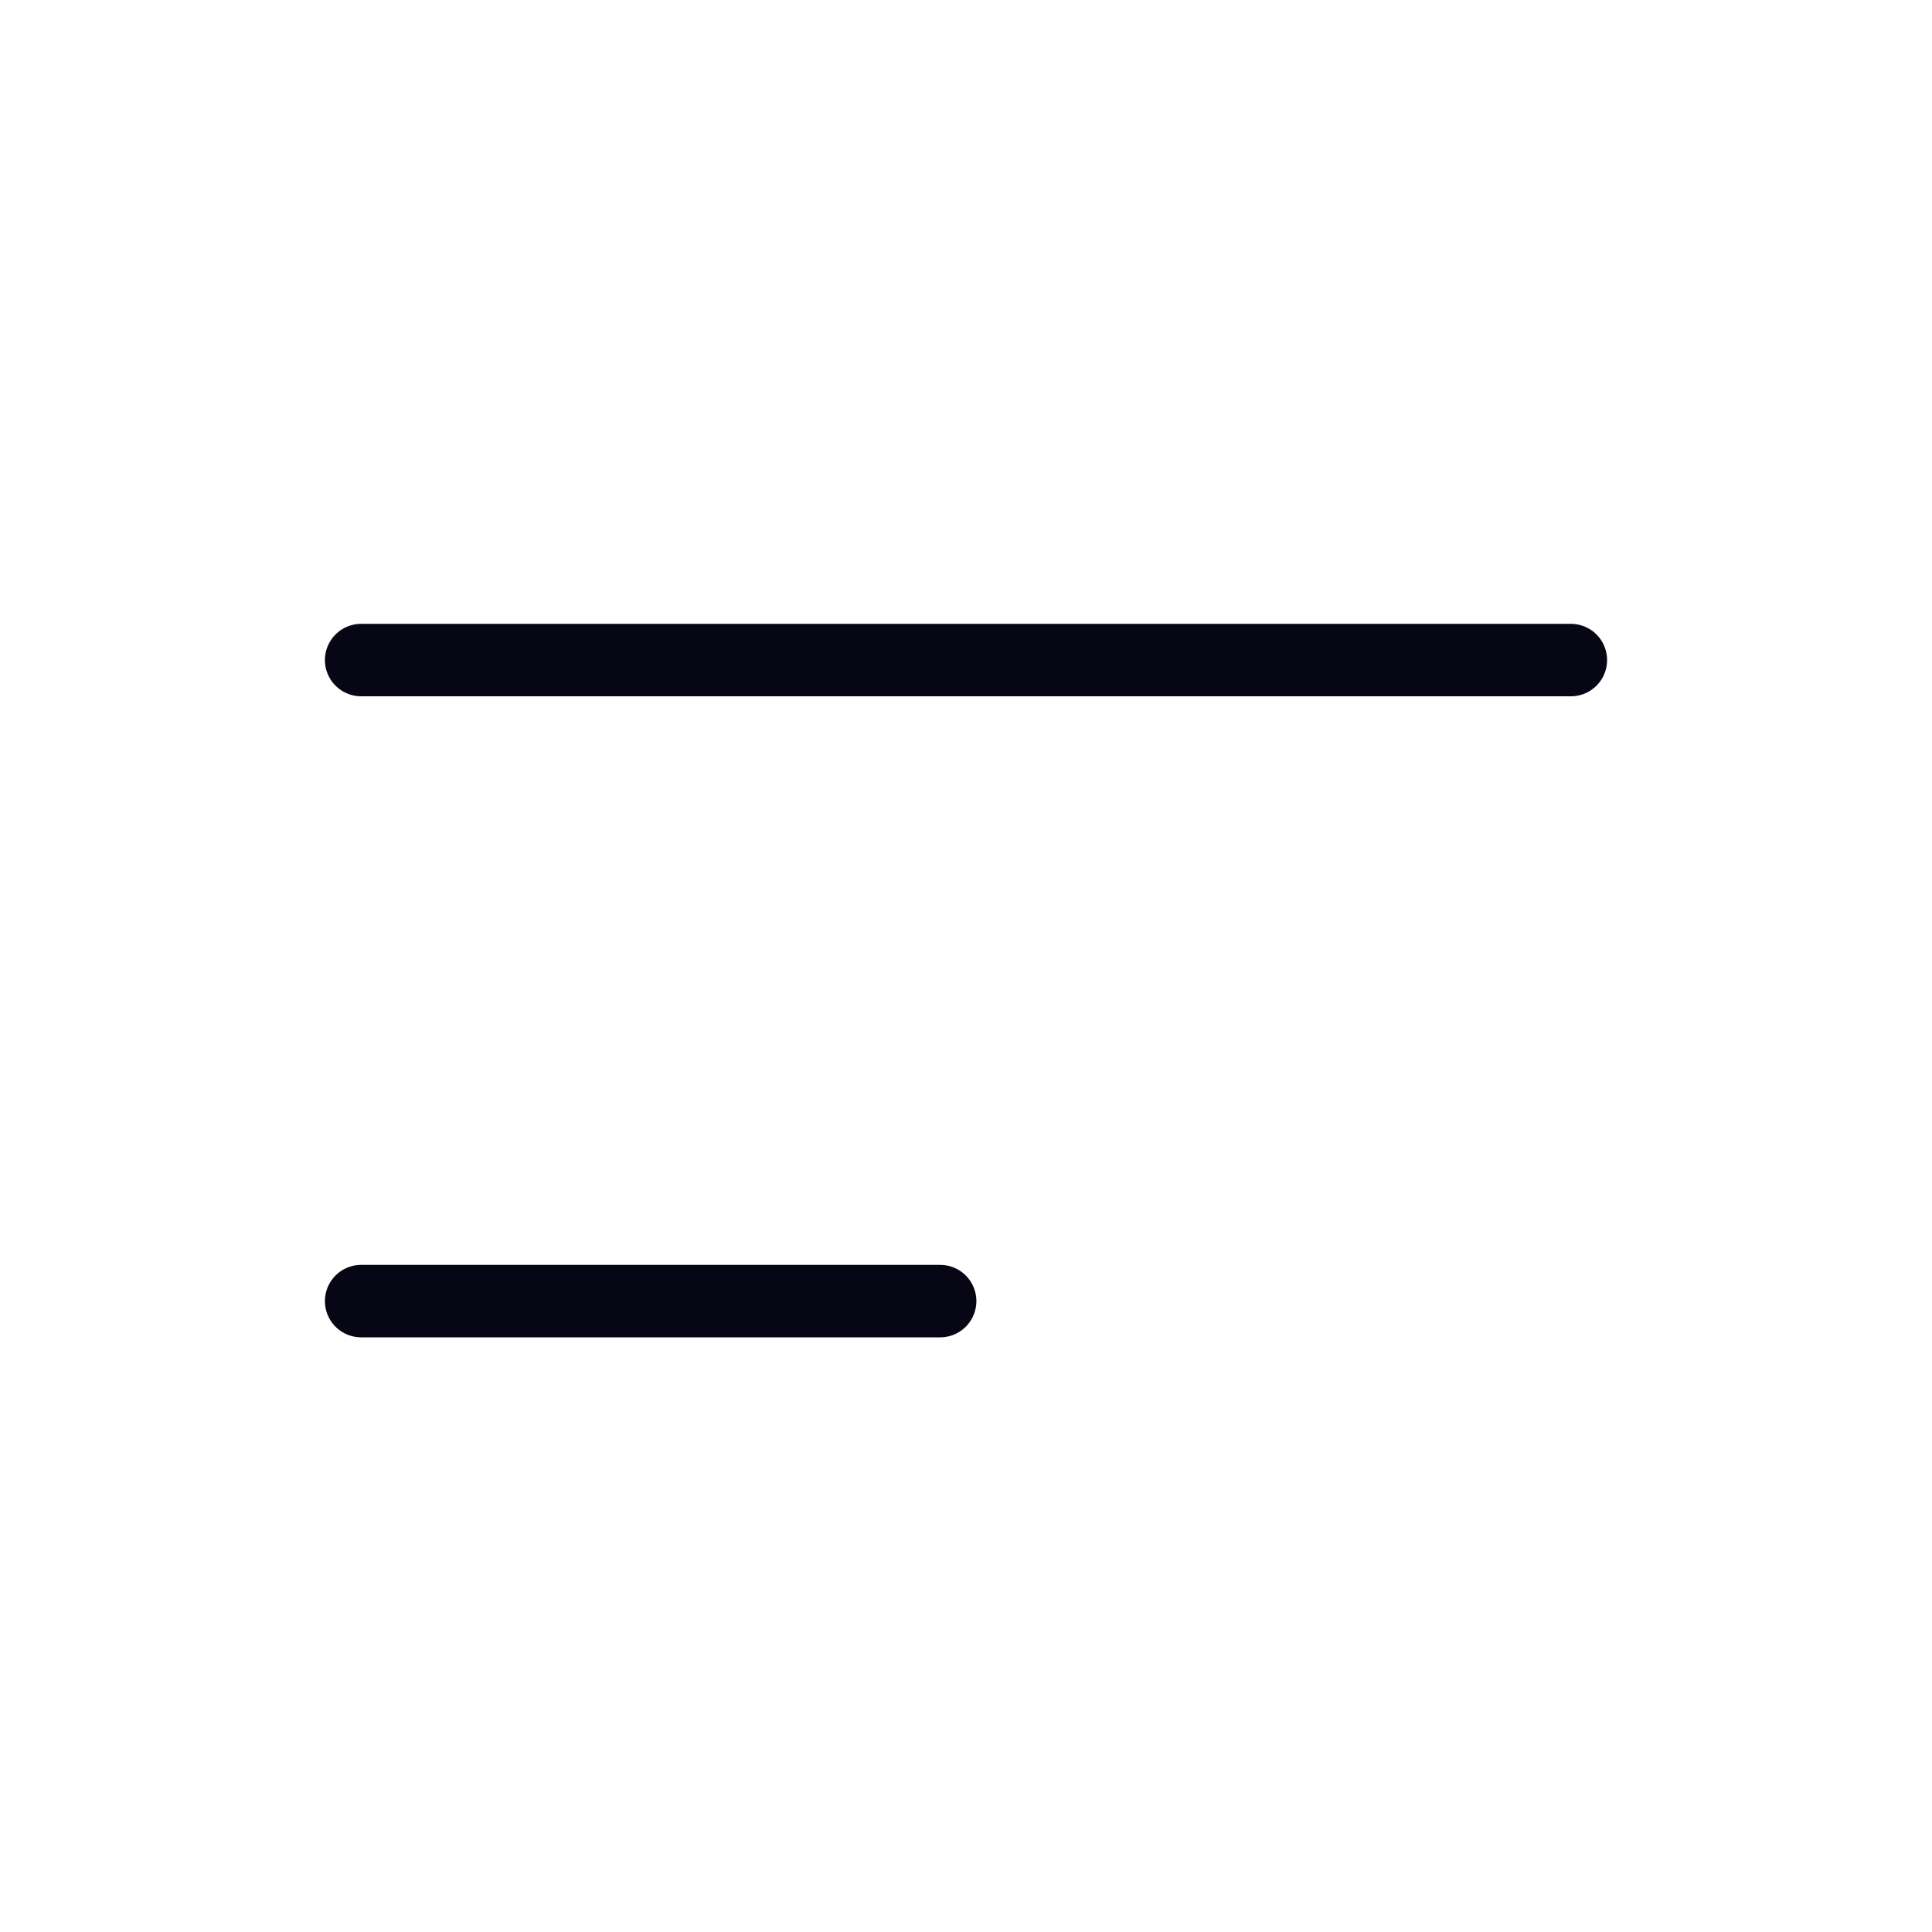
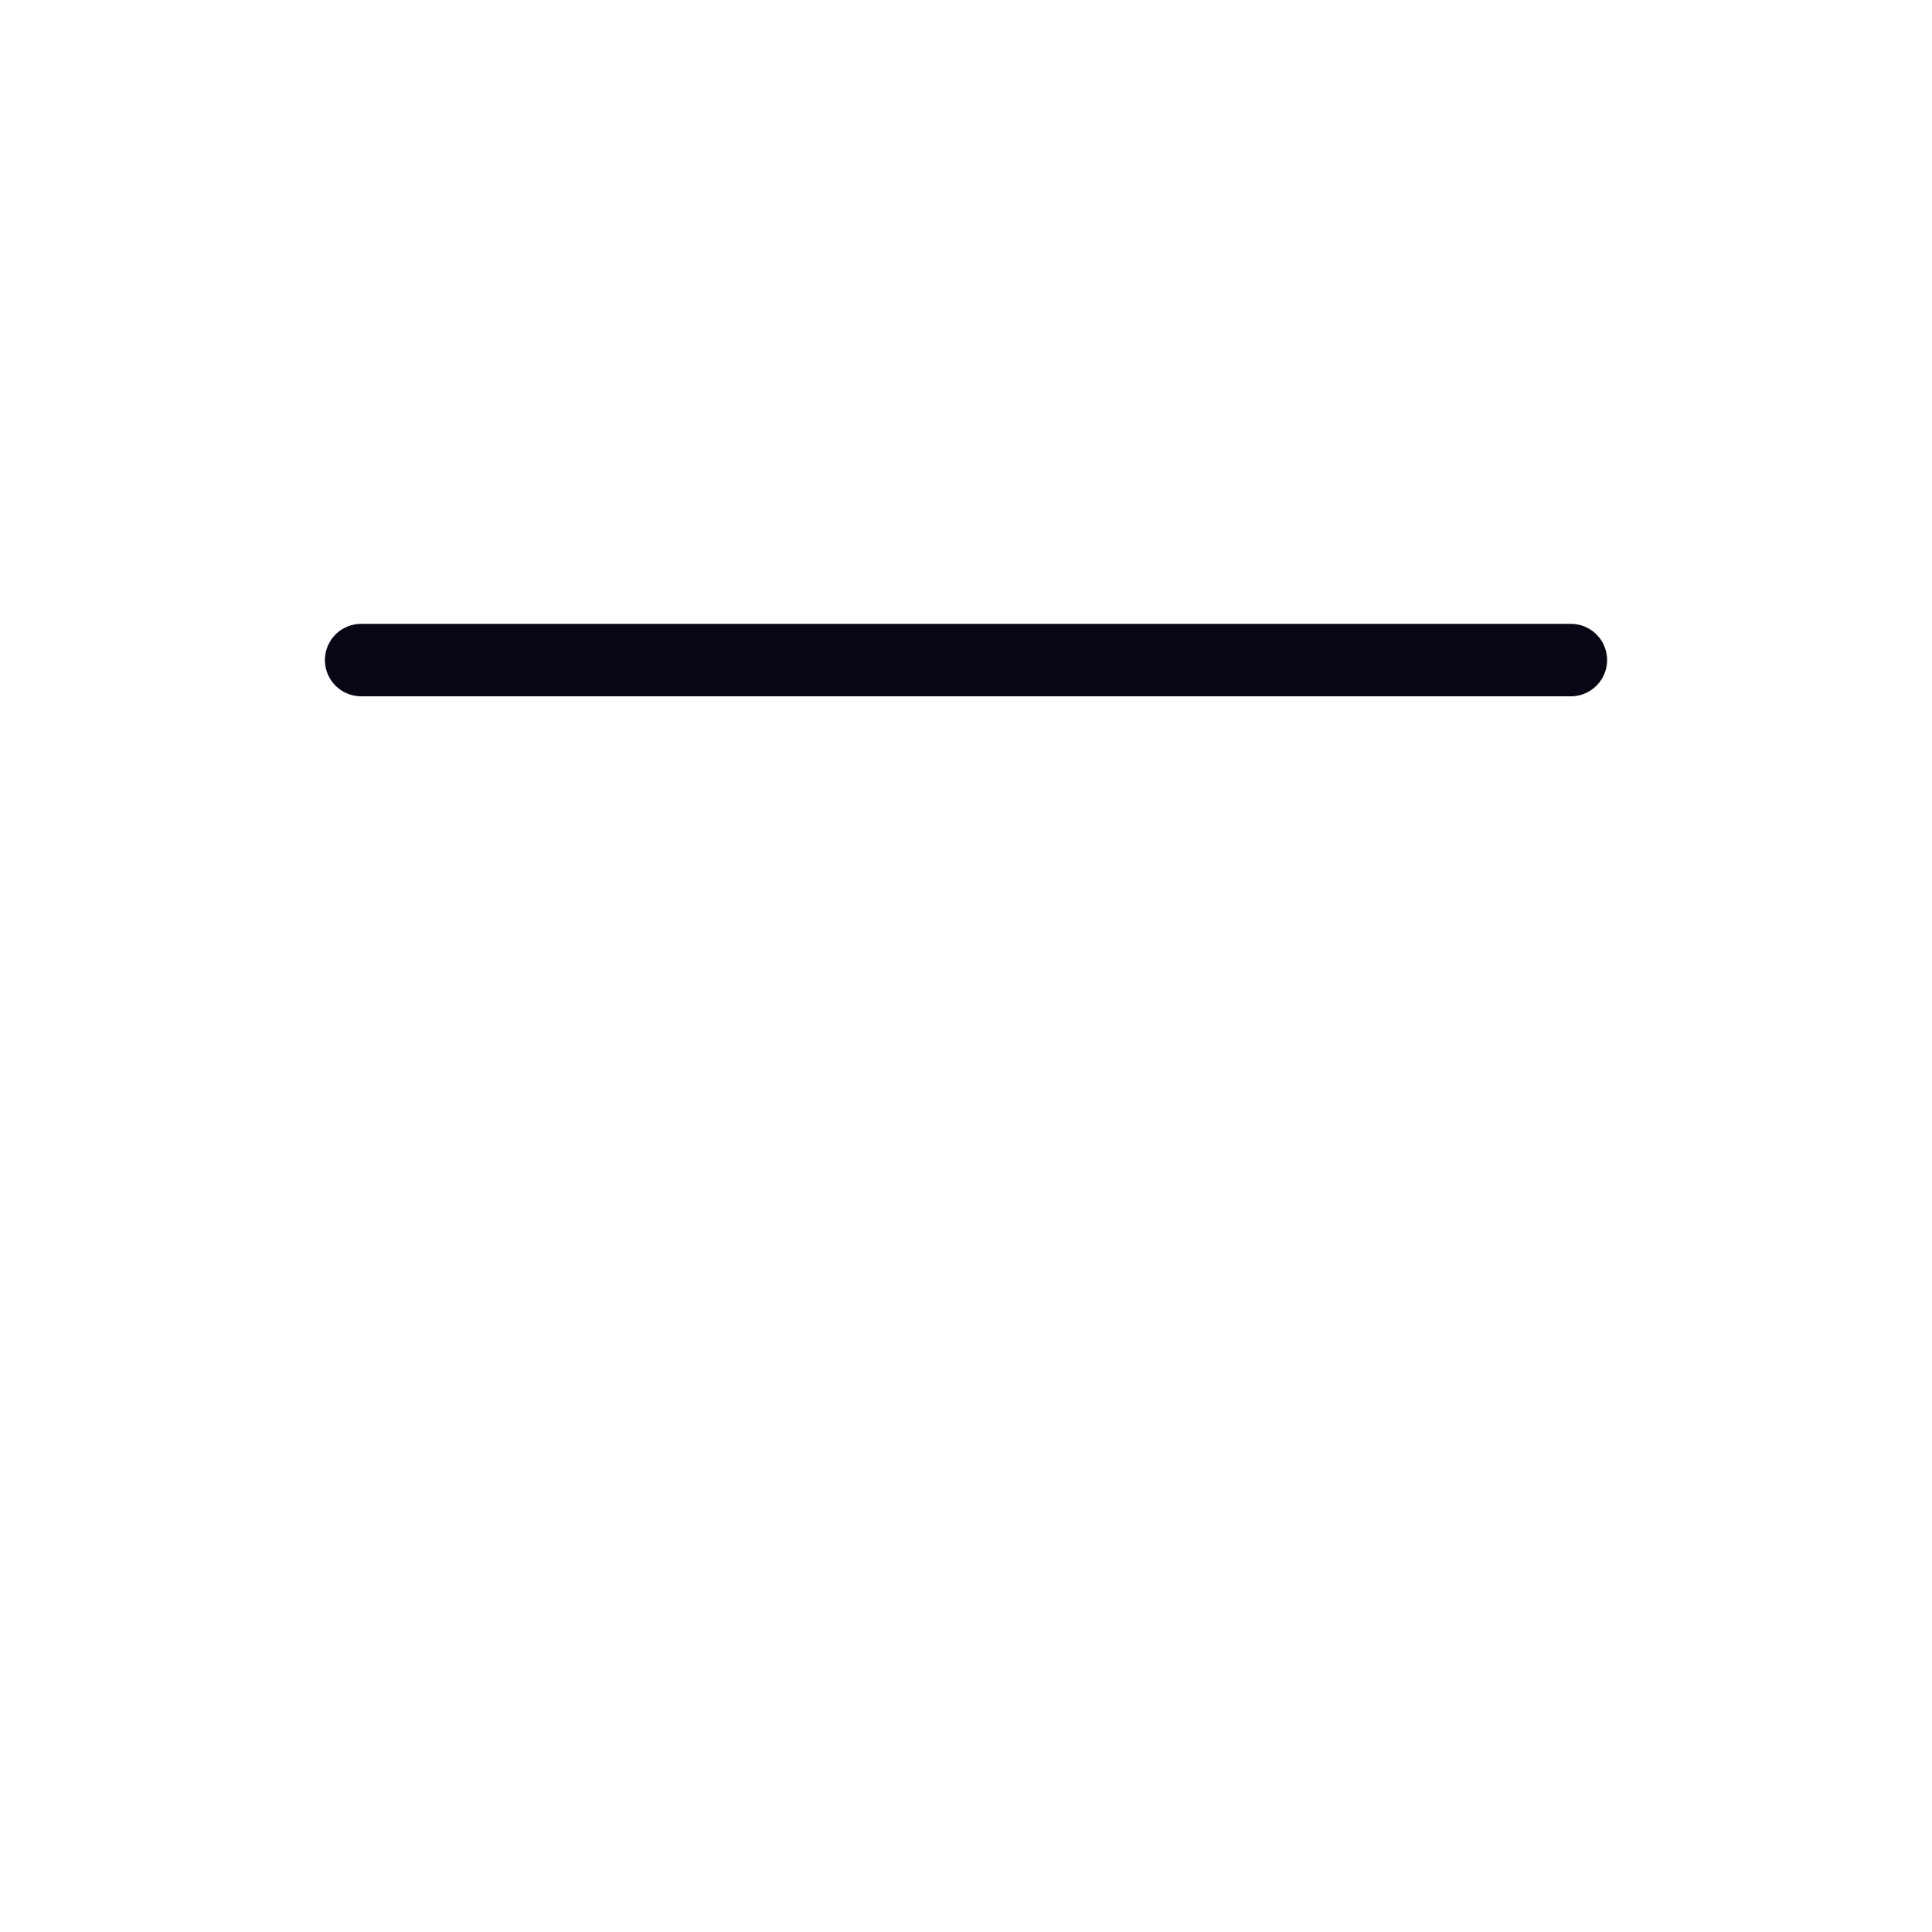
<svg xmlns="http://www.w3.org/2000/svg" width="40" height="40" viewBox="0 0 40 40" fill="none">
-   <path d="M32.523 13.666H7.477M19.465 26.938H7.477" stroke="#060614" stroke-width="1.5" stroke-linecap="round" stroke-linejoin="round" />
+   <path d="M32.523 13.666H7.477M19.465 26.938" stroke="#060614" stroke-width="1.5" stroke-linecap="round" stroke-linejoin="round" />
</svg>